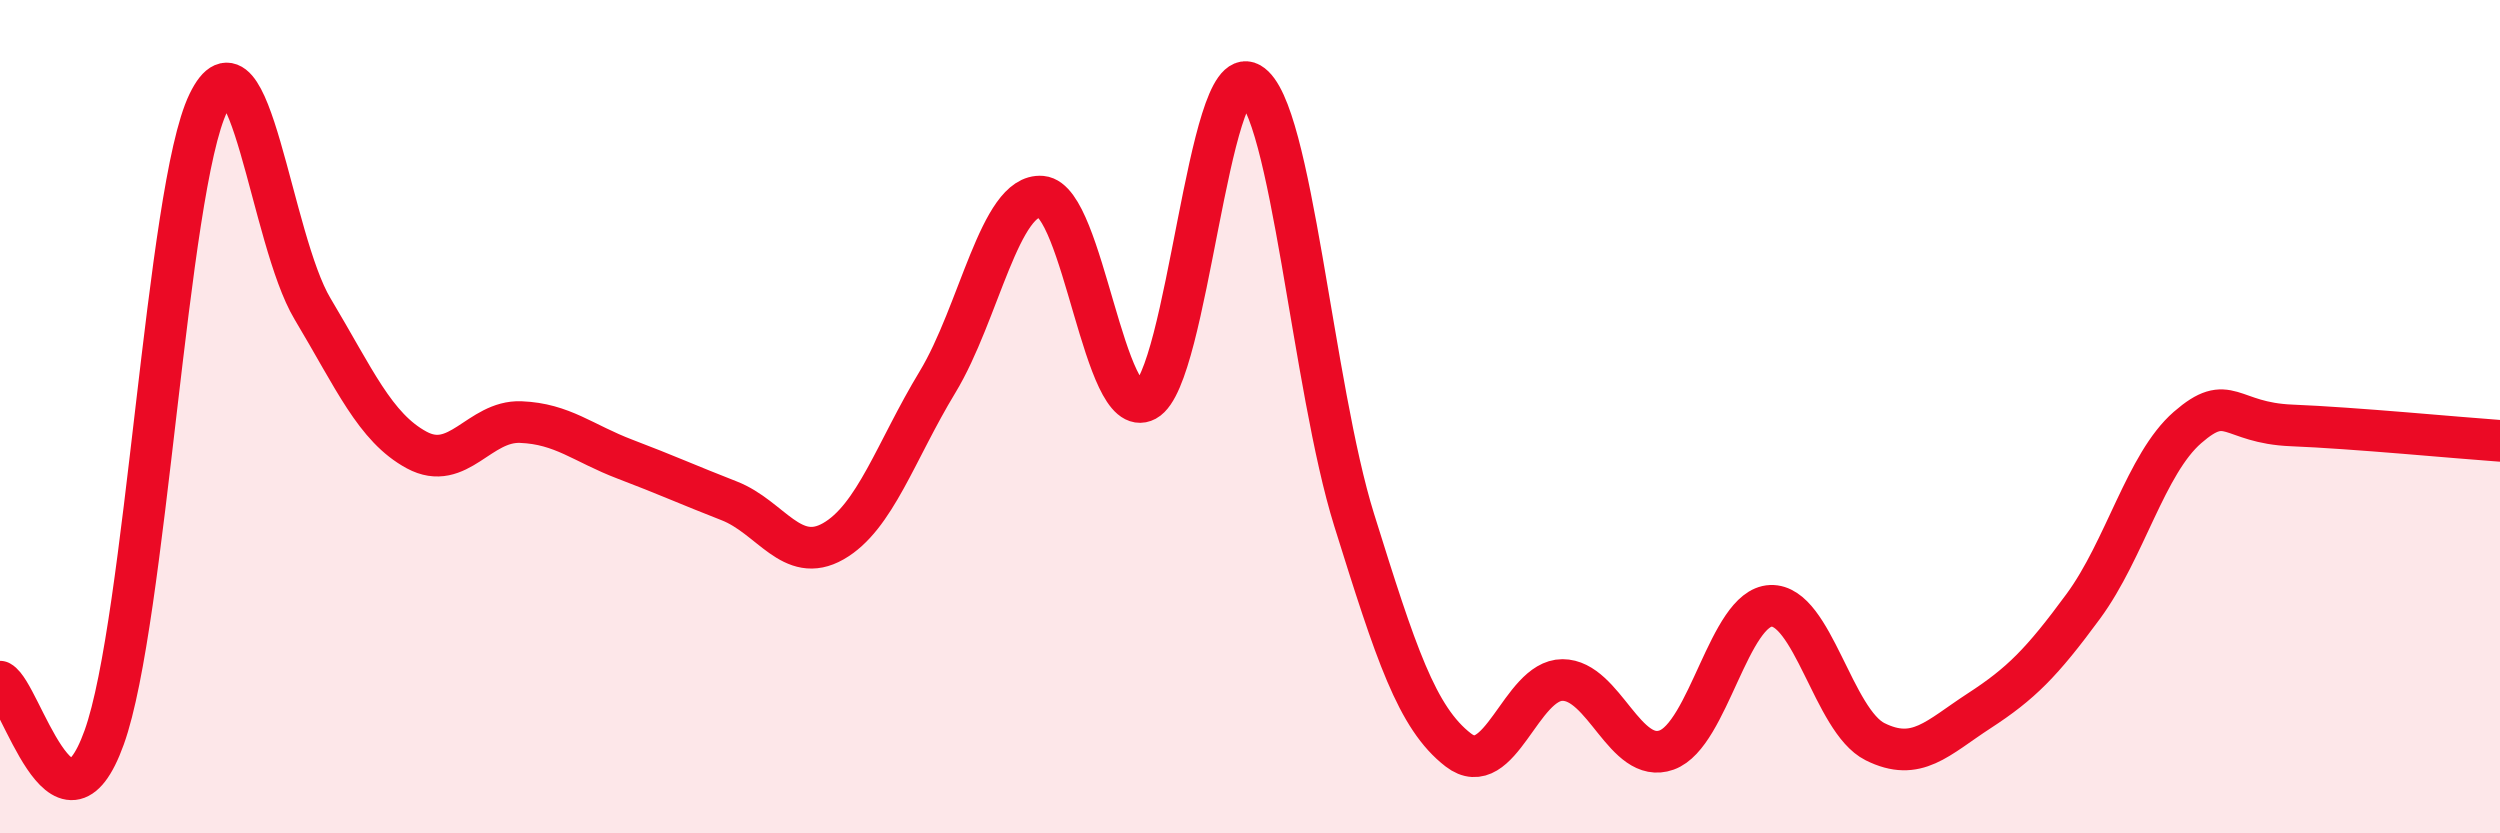
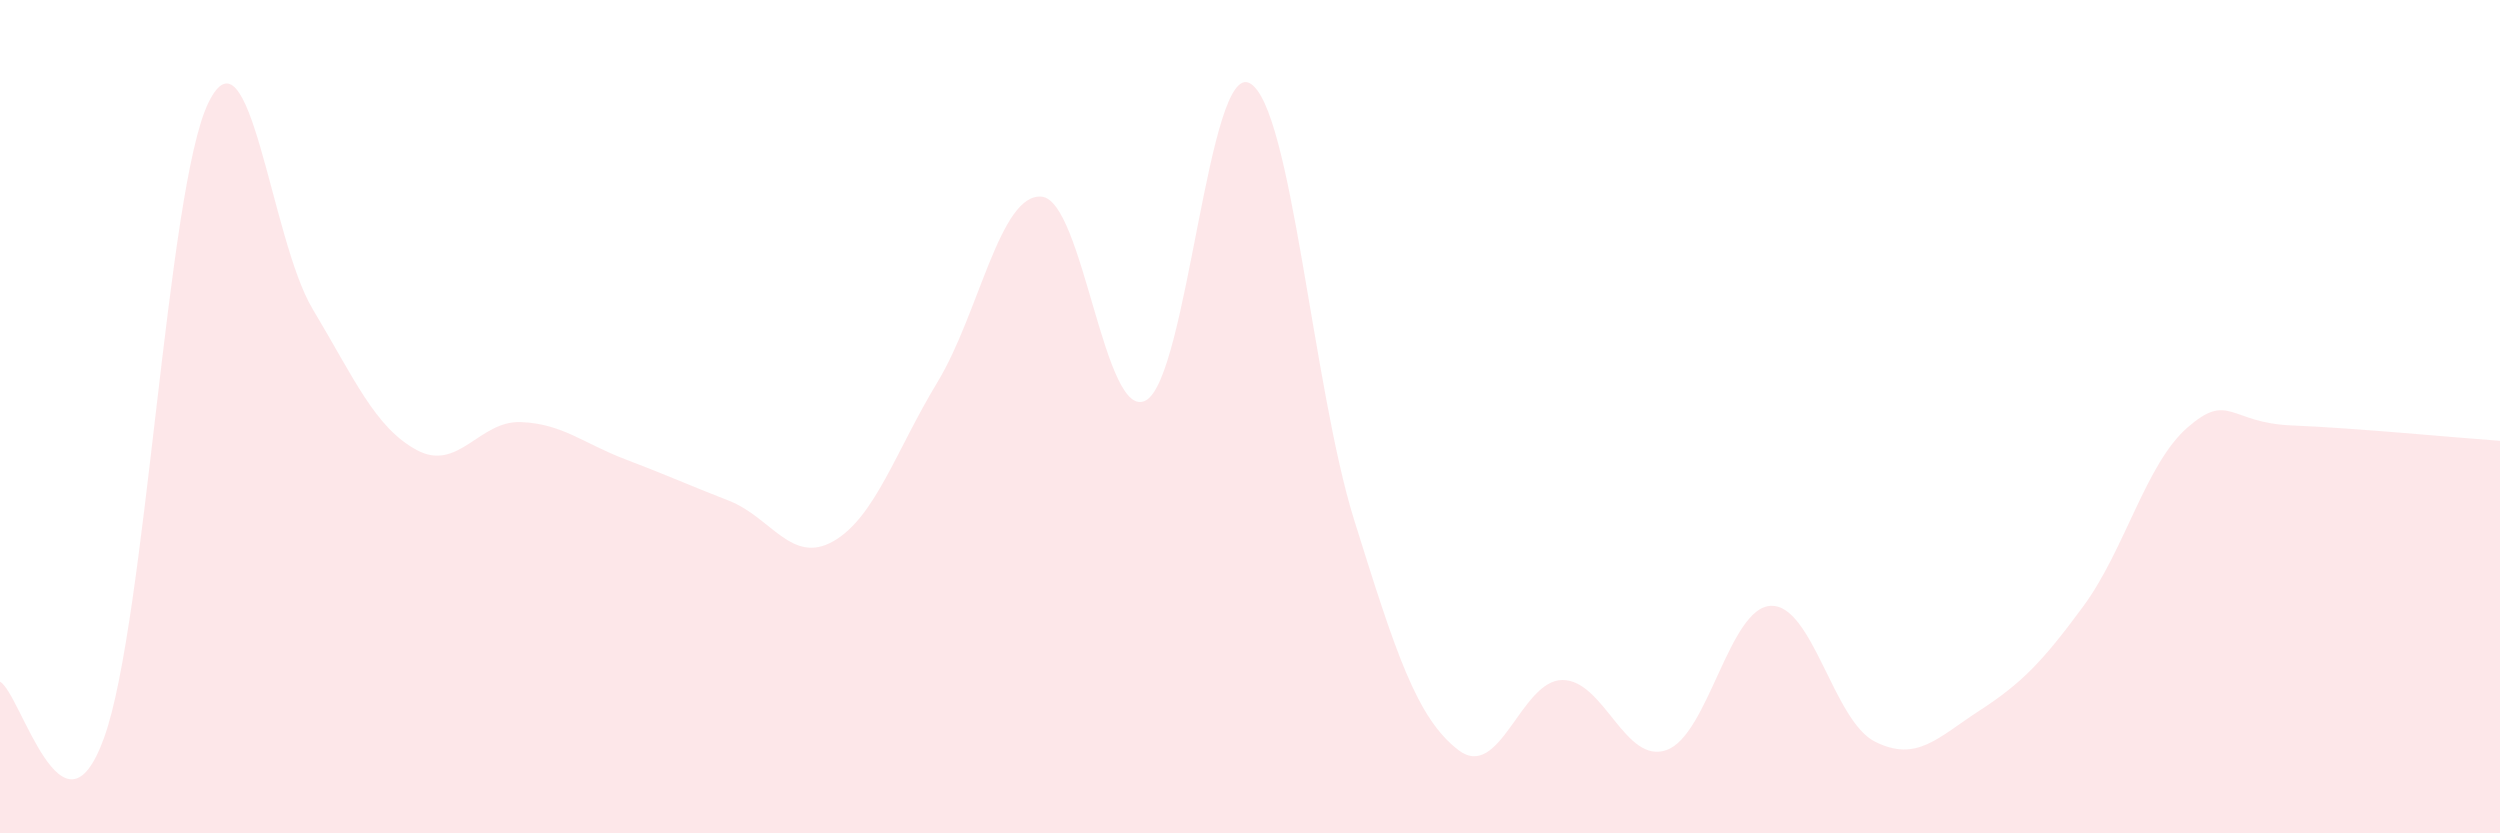
<svg xmlns="http://www.w3.org/2000/svg" width="60" height="20" viewBox="0 0 60 20">
  <path d="M 0,16.36 C 0.5,16.63 1.5,20.48 2.5,17.7 C 3.5,14.92 4,4.53 5,2.47 C 6,0.41 6.5,5.74 7.5,7.41 C 8.5,9.08 9,10.26 10,10.8 C 11,11.34 11.5,10.09 12.5,10.13 C 13.5,10.17 14,10.64 15,11.02 C 16,11.4 16.5,11.63 17.5,12.02 C 18.5,12.41 19,13.56 20,12.99 C 21,12.42 21.5,10.82 22.5,9.17 C 23.5,7.52 24,4.63 25,4.72 C 26,4.81 26.5,10.15 27.5,9.61 C 28.5,9.07 29,1.43 30,2 C 31,2.57 31.5,9.28 32.5,12.48 C 33.5,15.68 34,17.23 35,18 C 36,18.77 36.5,16.32 37.5,16.32 C 38.5,16.32 39,18.36 40,18 C 41,17.64 41.5,14.58 42.5,14.54 C 43.5,14.5 44,17.3 45,17.8 C 46,18.3 46.5,17.71 47.5,17.06 C 48.5,16.41 49,15.91 50,14.55 C 51,13.19 51.5,11.13 52.5,10.26 C 53.5,9.39 53.5,10.15 55,10.21 C 56.5,10.27 59,10.51 60,10.58L60 20L0 20Z" fill="#EB0A25" opacity="0.1" stroke-linecap="round" stroke-linejoin="round" />
-   <path d="M 0,16.36 C 0.5,16.63 1.5,20.48 2.5,17.7 C 3.5,14.92 4,4.53 5,2.47 C 6,0.41 6.5,5.74 7.5,7.41 C 8.5,9.08 9,10.26 10,10.8 C 11,11.34 11.5,10.09 12.5,10.13 C 13.5,10.17 14,10.64 15,11.02 C 16,11.4 16.5,11.63 17.5,12.02 C 18.5,12.41 19,13.56 20,12.99 C 21,12.42 21.5,10.82 22.5,9.17 C 23.5,7.52 24,4.63 25,4.72 C 26,4.81 26.5,10.15 27.5,9.61 C 28.5,9.07 29,1.43 30,2 C 31,2.57 31.5,9.28 32.5,12.48 C 33.5,15.68 34,17.23 35,18 C 36,18.77 36.5,16.32 37.5,16.32 C 38.5,16.32 39,18.36 40,18 C 41,17.64 41.5,14.58 42.5,14.54 C 43.5,14.5 44,17.3 45,17.8 C 46,18.3 46.5,17.71 47.5,17.06 C 48.5,16.41 49,15.91 50,14.55 C 51,13.19 51.5,11.13 52.5,10.26 C 53.5,9.39 53.5,10.15 55,10.21 C 56.5,10.27 59,10.51 60,10.58" stroke="#EB0A25" stroke-width="1" fill="none" stroke-linecap="round" stroke-linejoin="round" />
</svg>